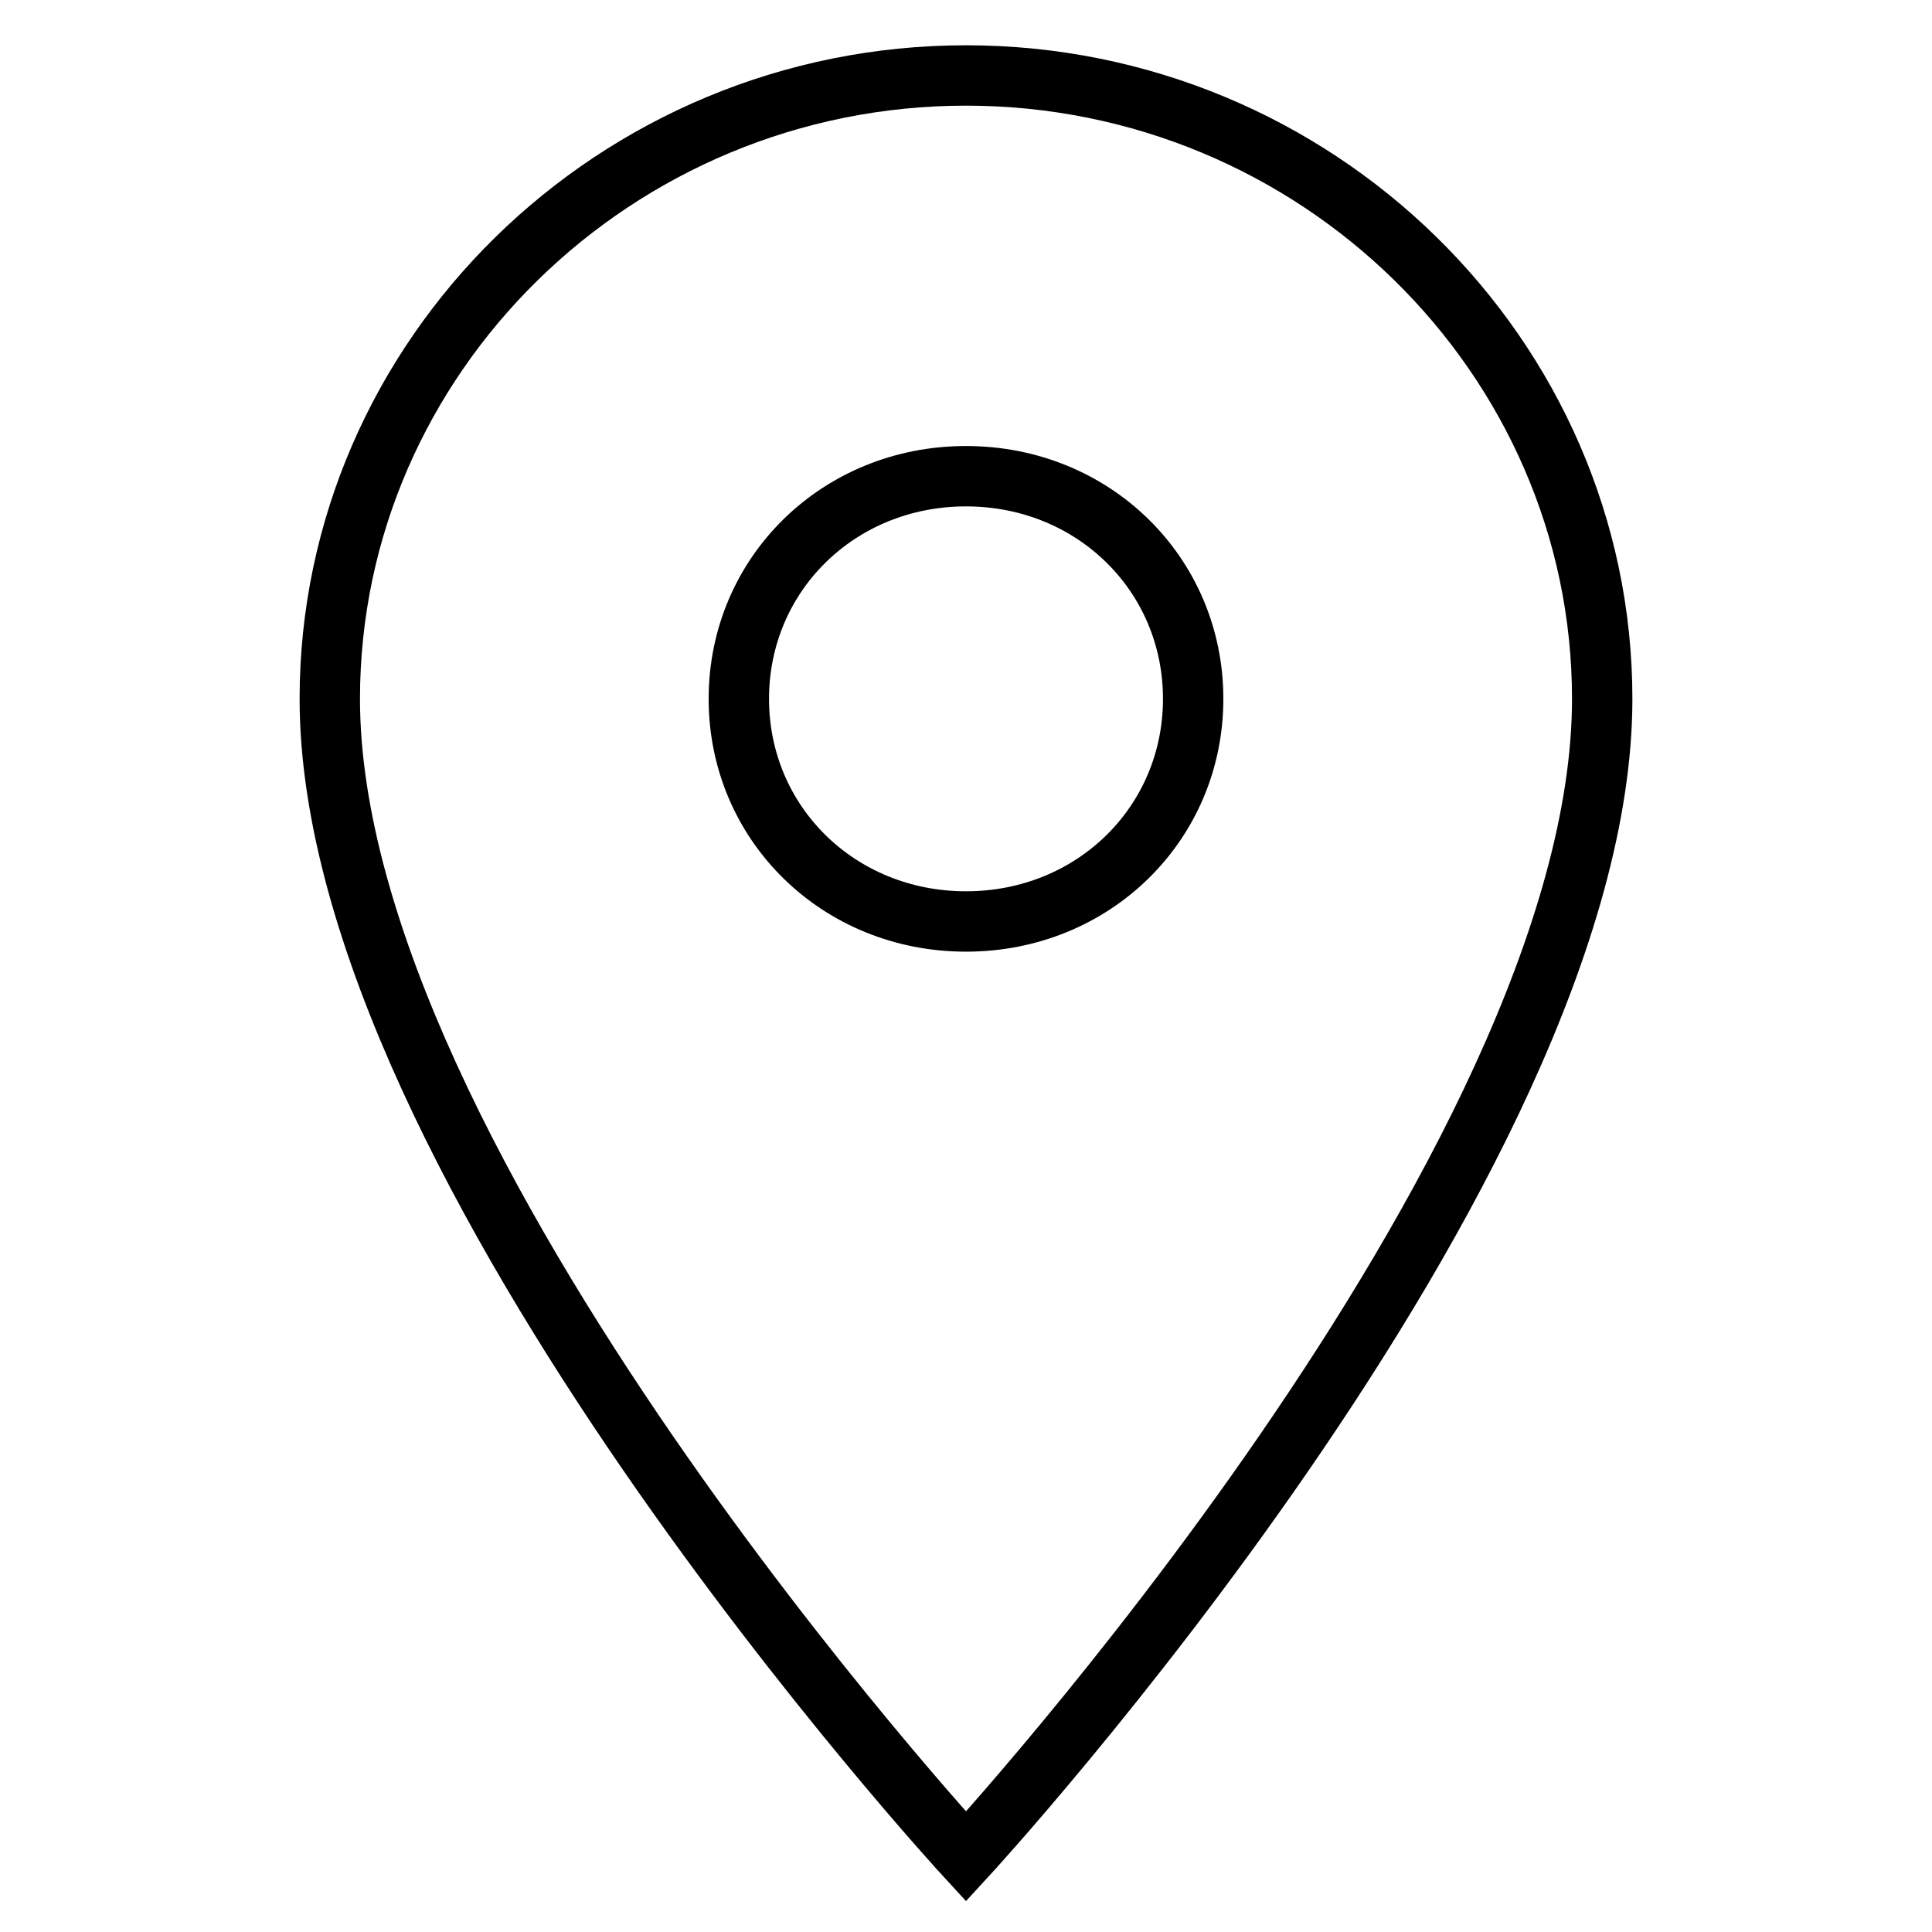
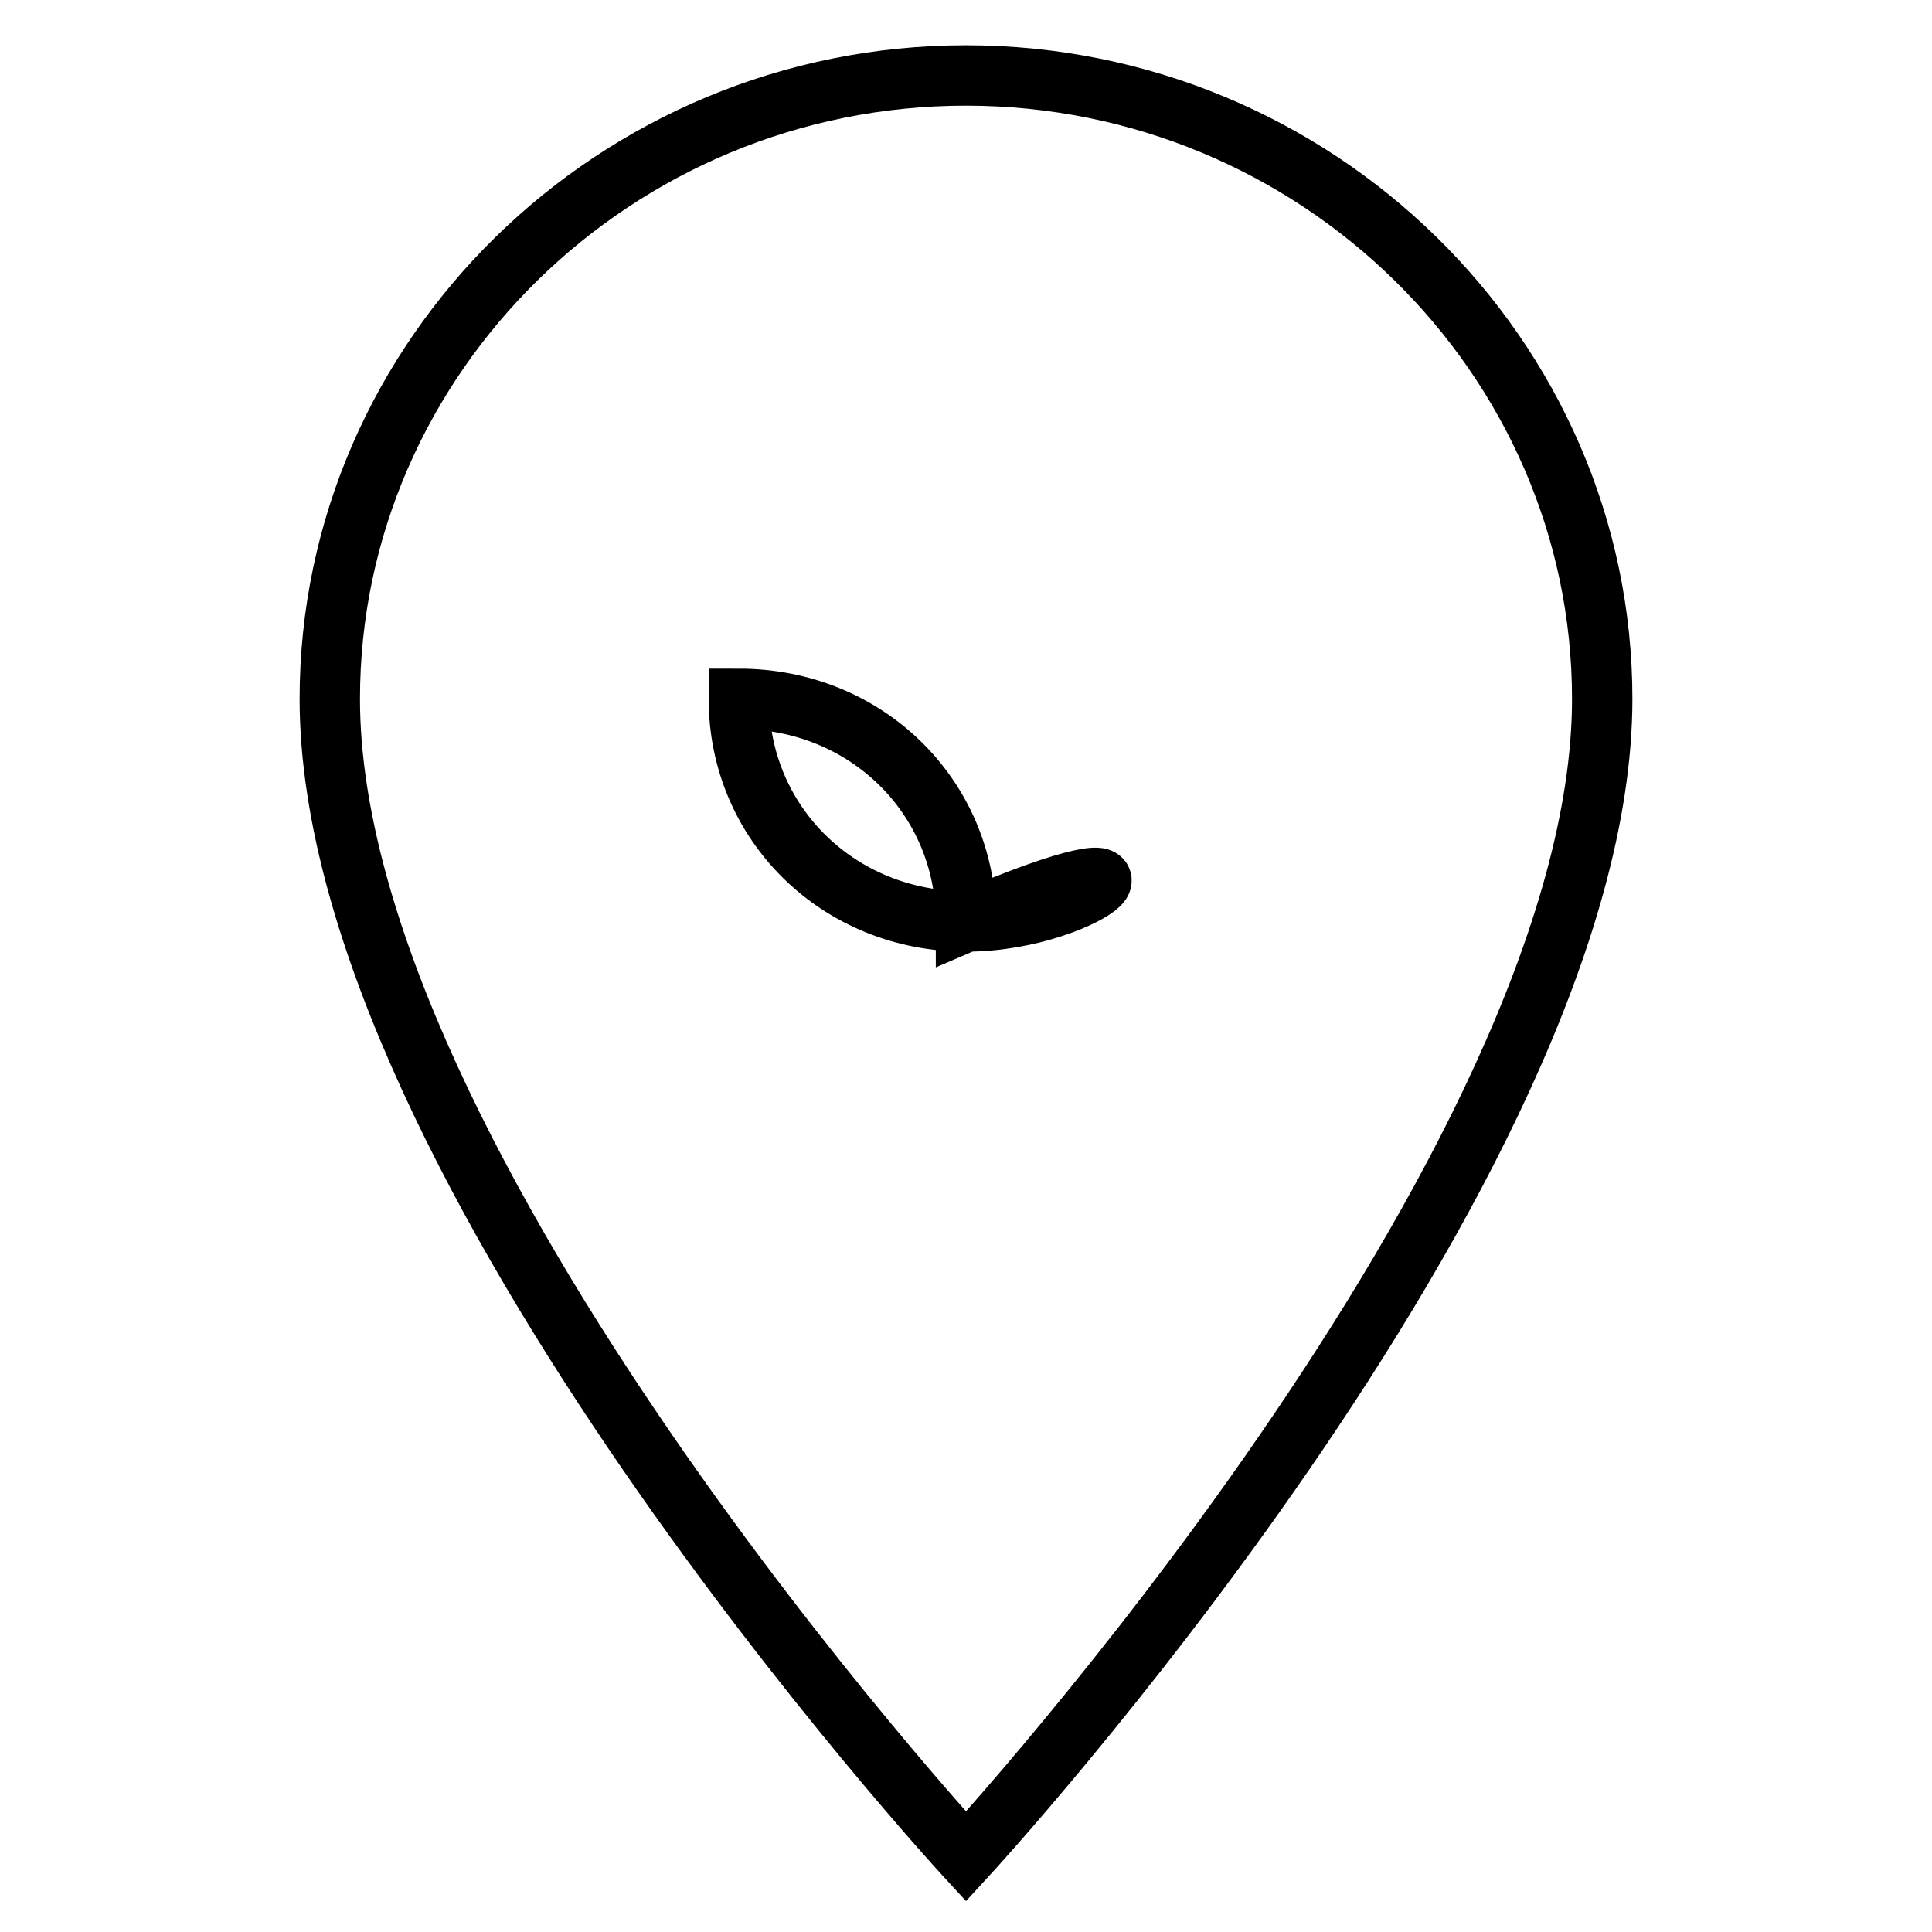
<svg xmlns="http://www.w3.org/2000/svg" version="1.1" x="0px" y="0px" viewBox="0 0 256 256" enable-background="new 0 0 256 256" xml:space="preserve">
  <g>
-     <path stroke-width="8" fill-opacity="0" stroke="#000000" d="M128,10c-46.4,0-84.3,37.2-84.3,82.6C43.7,154.5,128,246,128,246s84.3-91.5,84.3-153.4 C212.3,47.2,174.4,10,128,10z M128,122.1c-16.9,0-30.1-13-30.1-29.5c0-16.5,13.2-29.5,30.1-29.5c16.9,0,30.1,13,30.1,29.5 C158.1,109.1,144.9,122.1,128,122.1z" />
+     <path stroke-width="8" fill-opacity="0" stroke="#000000" d="M128,10c-46.4,0-84.3,37.2-84.3,82.6C43.7,154.5,128,246,128,246s84.3-91.5,84.3-153.4 C212.3,47.2,174.4,10,128,10z M128,122.1c-16.9,0-30.1-13-30.1-29.5c16.9,0,30.1,13,30.1,29.5 C158.1,109.1,144.9,122.1,128,122.1z" />
  </g>
</svg>